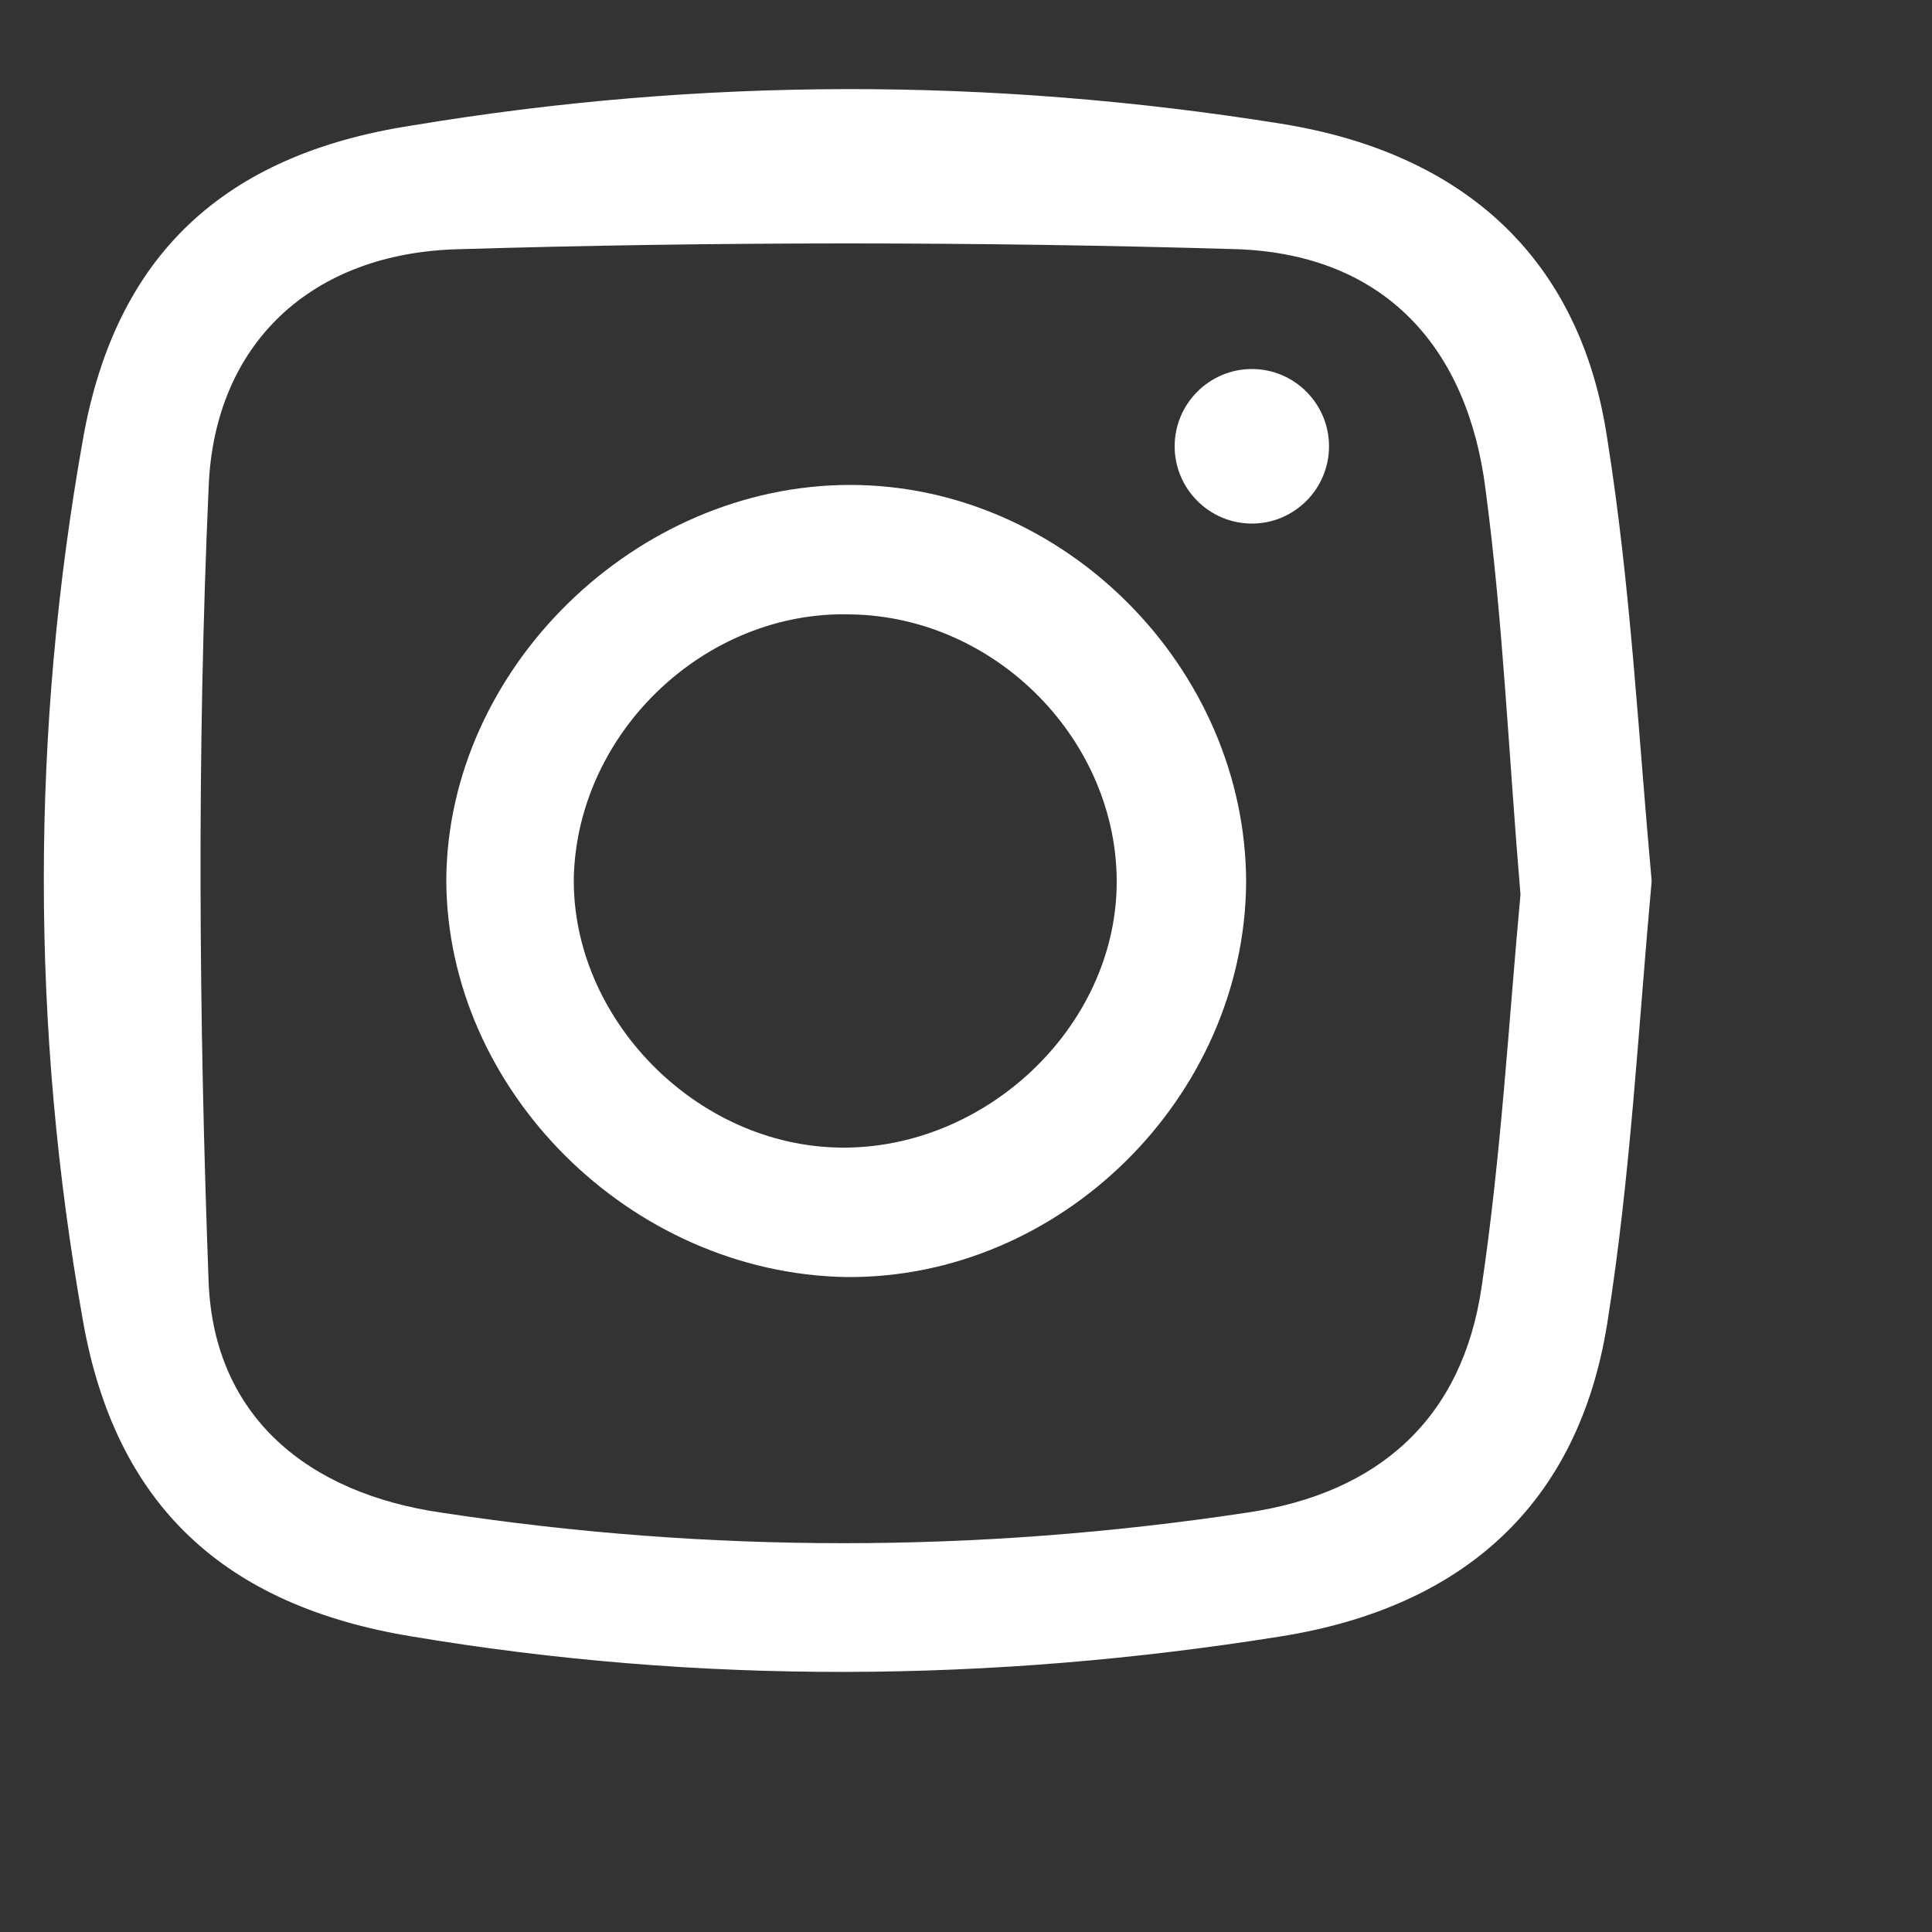
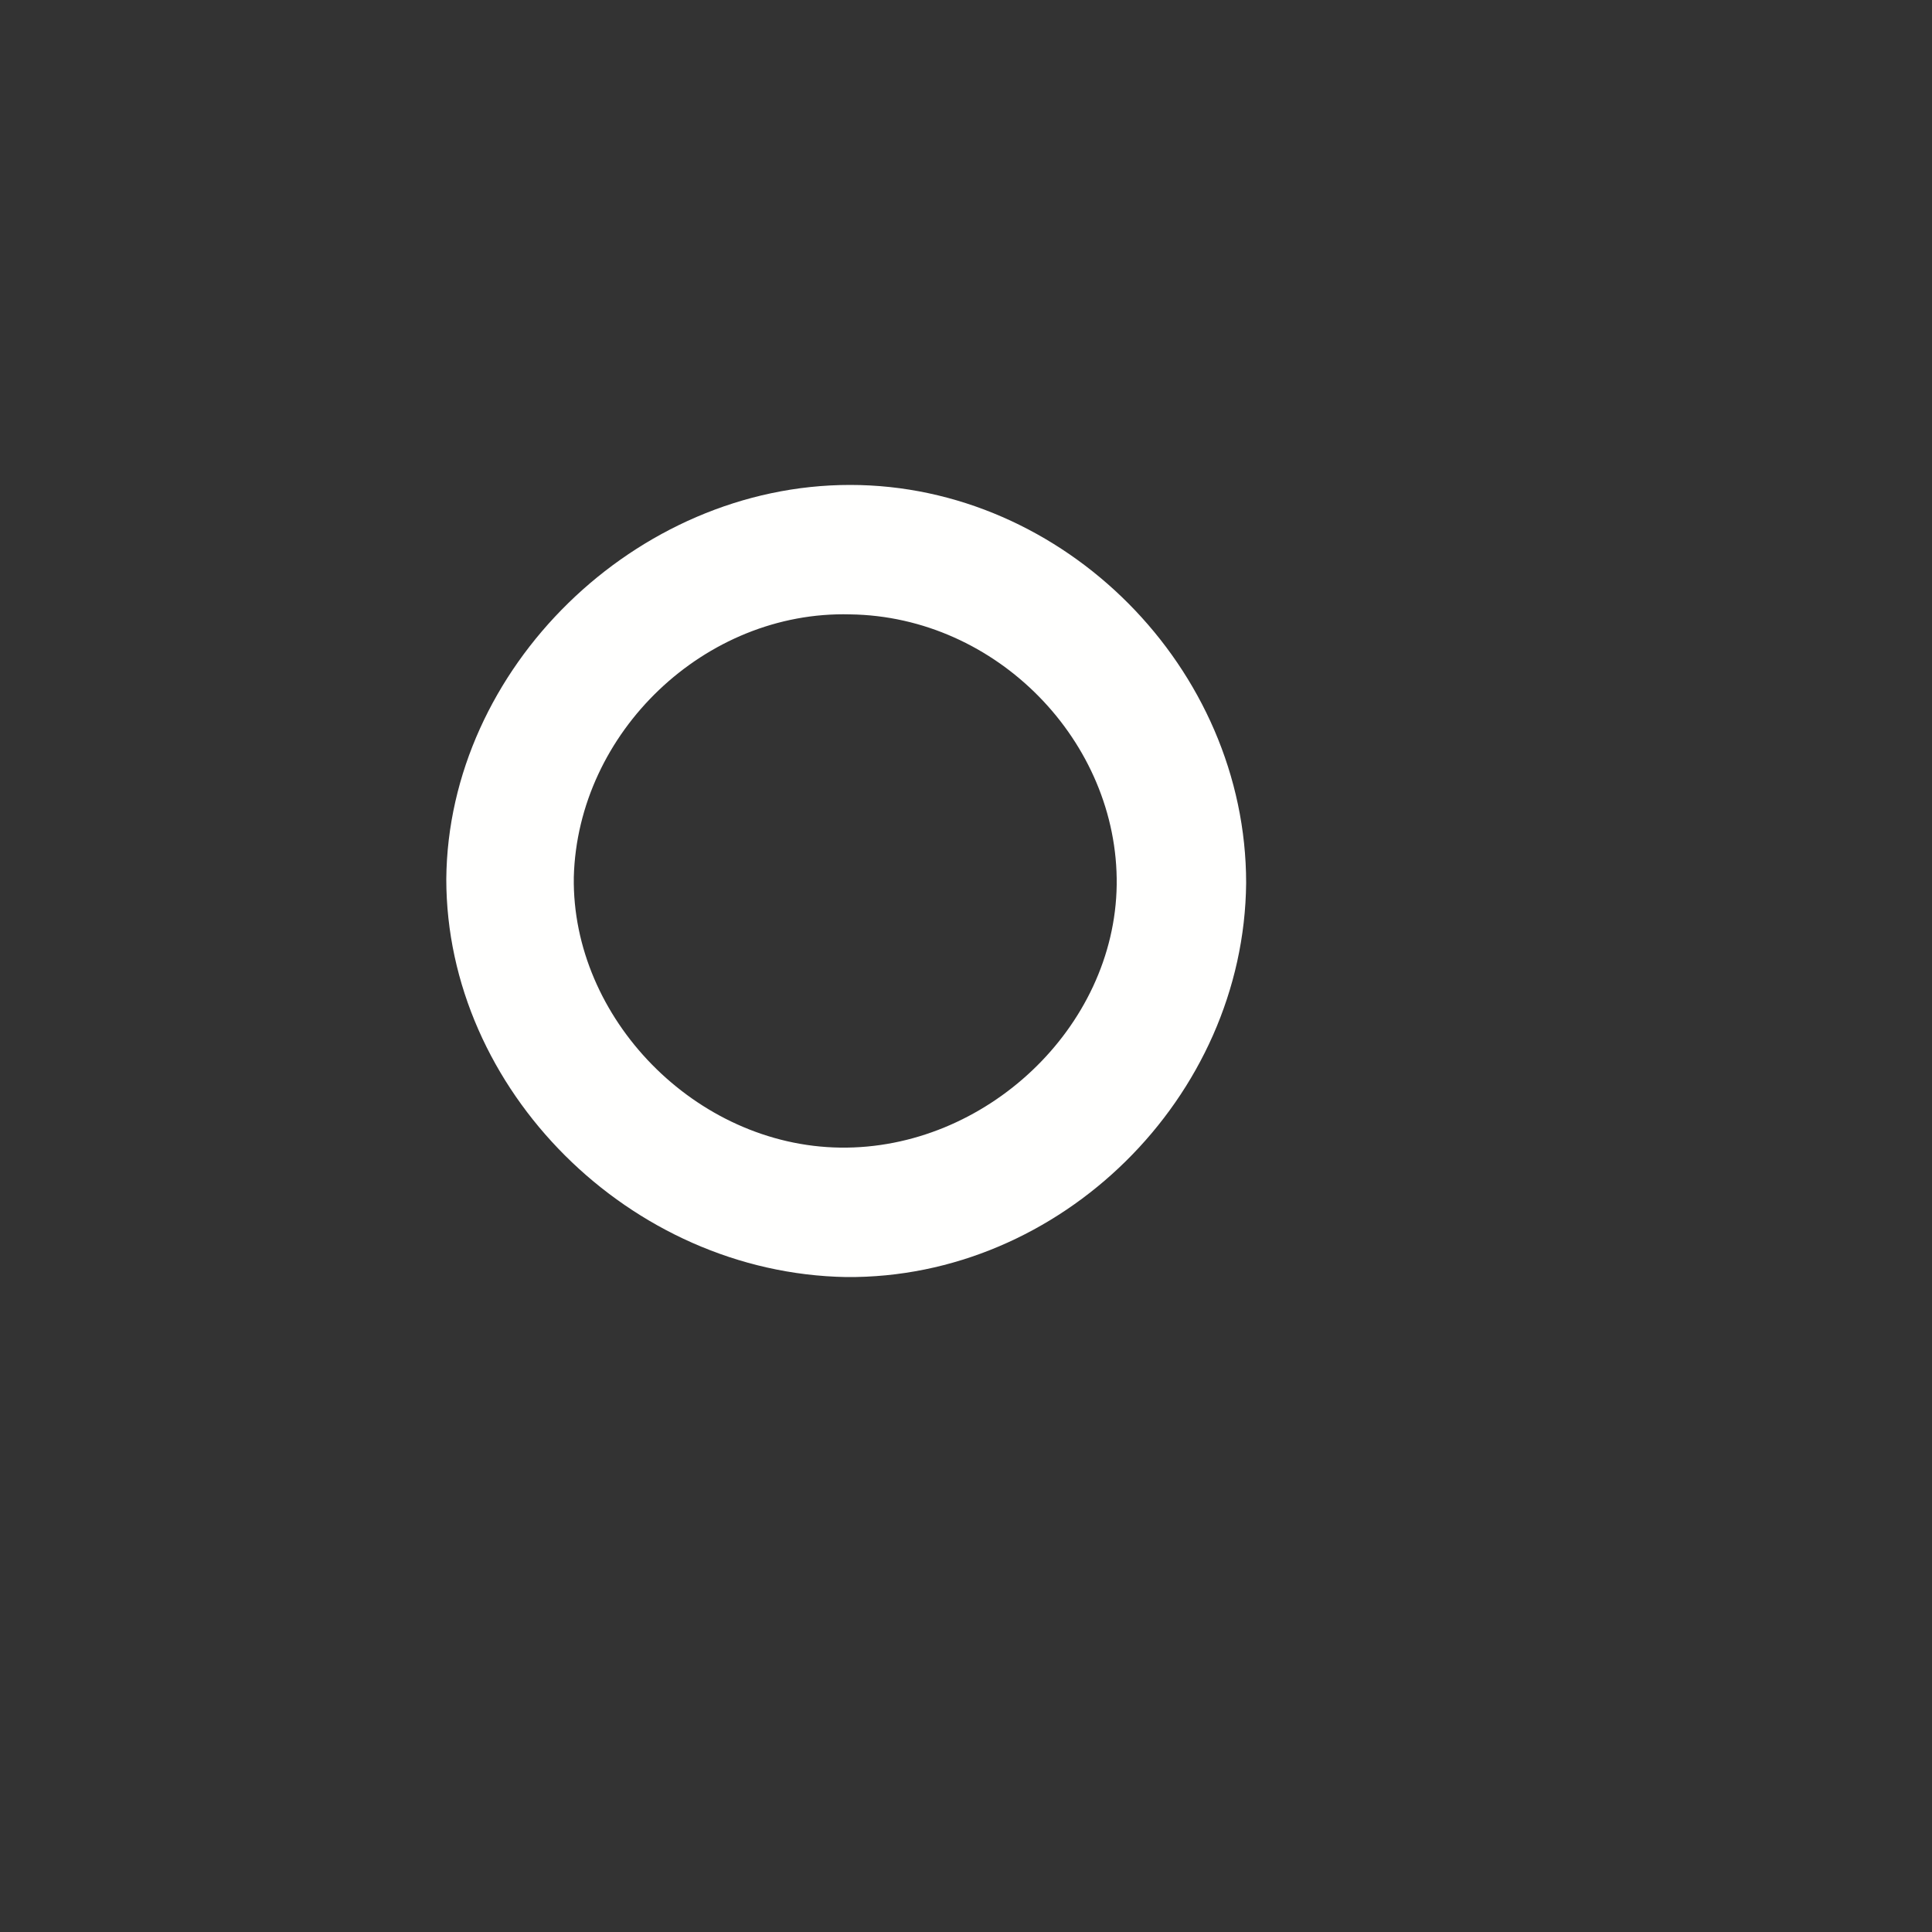
<svg xmlns="http://www.w3.org/2000/svg" width="10px" height="10px" viewBox="0 0 10 10" version="1.1">
  <rect x="0" y="0" width="10" height="10" fill="#333333" stroke="none" />
  <title>Group</title>
  <g id="Page-1" stroke="none" stroke-width="1" fill="none" fill-rule="evenodd">
    <g id="Website_Layout" transform="translate(-3302, -1490)" fill="#FFFFFE">
      <g id="Group-546" transform="translate(743, 843)">
        <g id="Group" transform="translate(2559.227, 647.461)">
-           <path d="M7.643,4.169 C7.582,3.449 7.553,2.759 7.463,2.079 C7.372,1.339 6.942,0.859 6.183,0.829 C4.832,0.789 3.482,0.789 2.143,0.829 C1.383,0.849 0.882,1.319 0.853,2.059 C0.792,3.429 0.802,4.809 0.853,6.179 C0.882,6.869 1.363,7.269 2.062,7.369 C3.442,7.579 4.832,7.579 6.223,7.369 C6.912,7.269 7.343,6.879 7.442,6.199 C7.543,5.519 7.582,4.829 7.643,4.169 Z M8.322,4.099 C8.252,4.869 8.213,5.629 8.092,6.389 C7.942,7.329 7.343,7.859 6.402,8.009 C4.902,8.249 3.393,8.259 1.903,8.009 C0.932,7.849 0.372,7.329 0.203,6.379 C-0.068,4.859 -0.068,3.329 0.203,1.809 C0.372,0.859 0.932,0.339 1.903,0.189 C3.402,-0.061 4.902,-0.061 6.402,0.179 C7.343,0.329 7.952,0.869 8.092,1.809 C8.213,2.569 8.252,3.329 8.322,4.099 L8.322,4.099 Z" id="Fill-520" />
          <path d="M5.553,4.119 C5.562,3.379 4.933,2.729 4.173,2.719 C3.422,2.699 2.763,3.329 2.743,4.079 C2.732,4.809 3.373,5.469 4.122,5.479 C4.872,5.489 5.543,4.859 5.553,4.119 Z M6.223,4.109 C6.213,5.219 5.263,6.159 4.152,6.149 C3.033,6.129 2.083,5.179 2.083,4.089 C2.092,2.999 3.062,2.049 4.173,2.049 C5.282,2.049 6.223,2.999 6.223,4.109 L6.223,4.109 Z" id="Fill-522" />
-           <path d="M6.652,1.849 C6.652,2.069 6.473,2.249 6.253,2.249 C6.032,2.249 5.853,2.069 5.853,1.849 C5.853,1.629 6.032,1.449 6.253,1.449 C6.473,1.449 6.652,1.629 6.652,1.849" id="Fill-523" />
        </g>
      </g>
    </g>
  </g>
</svg>